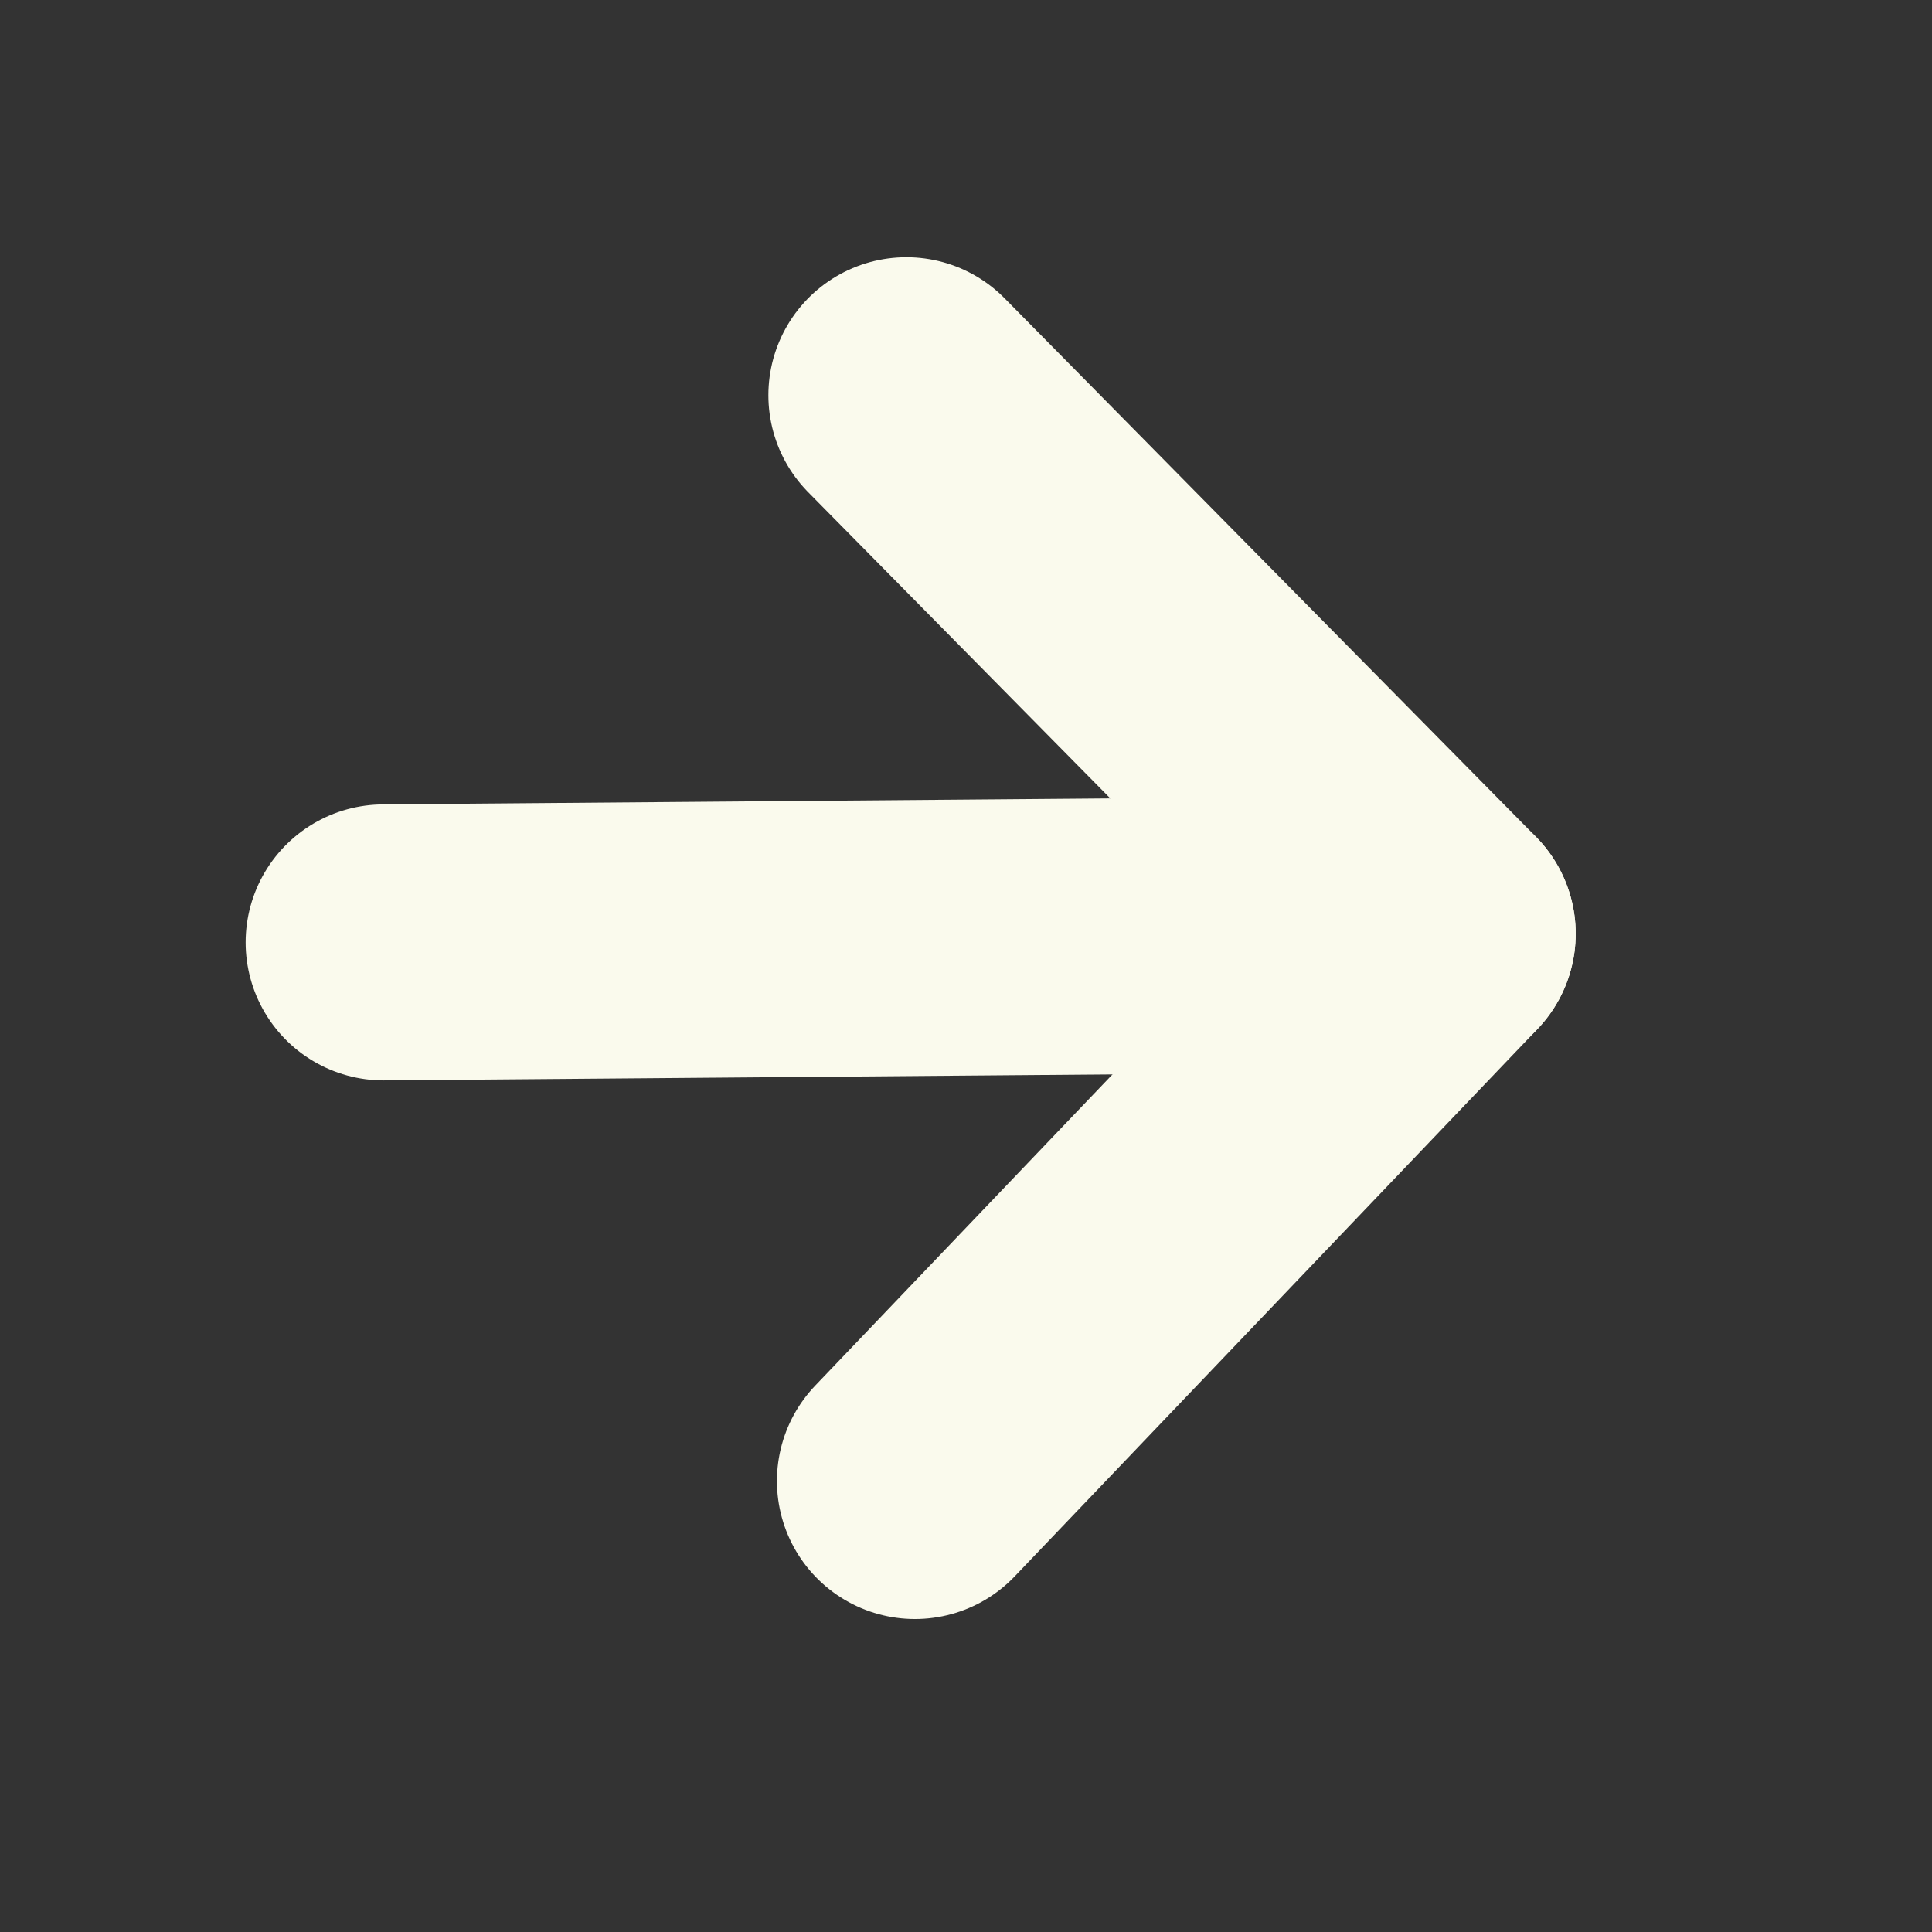
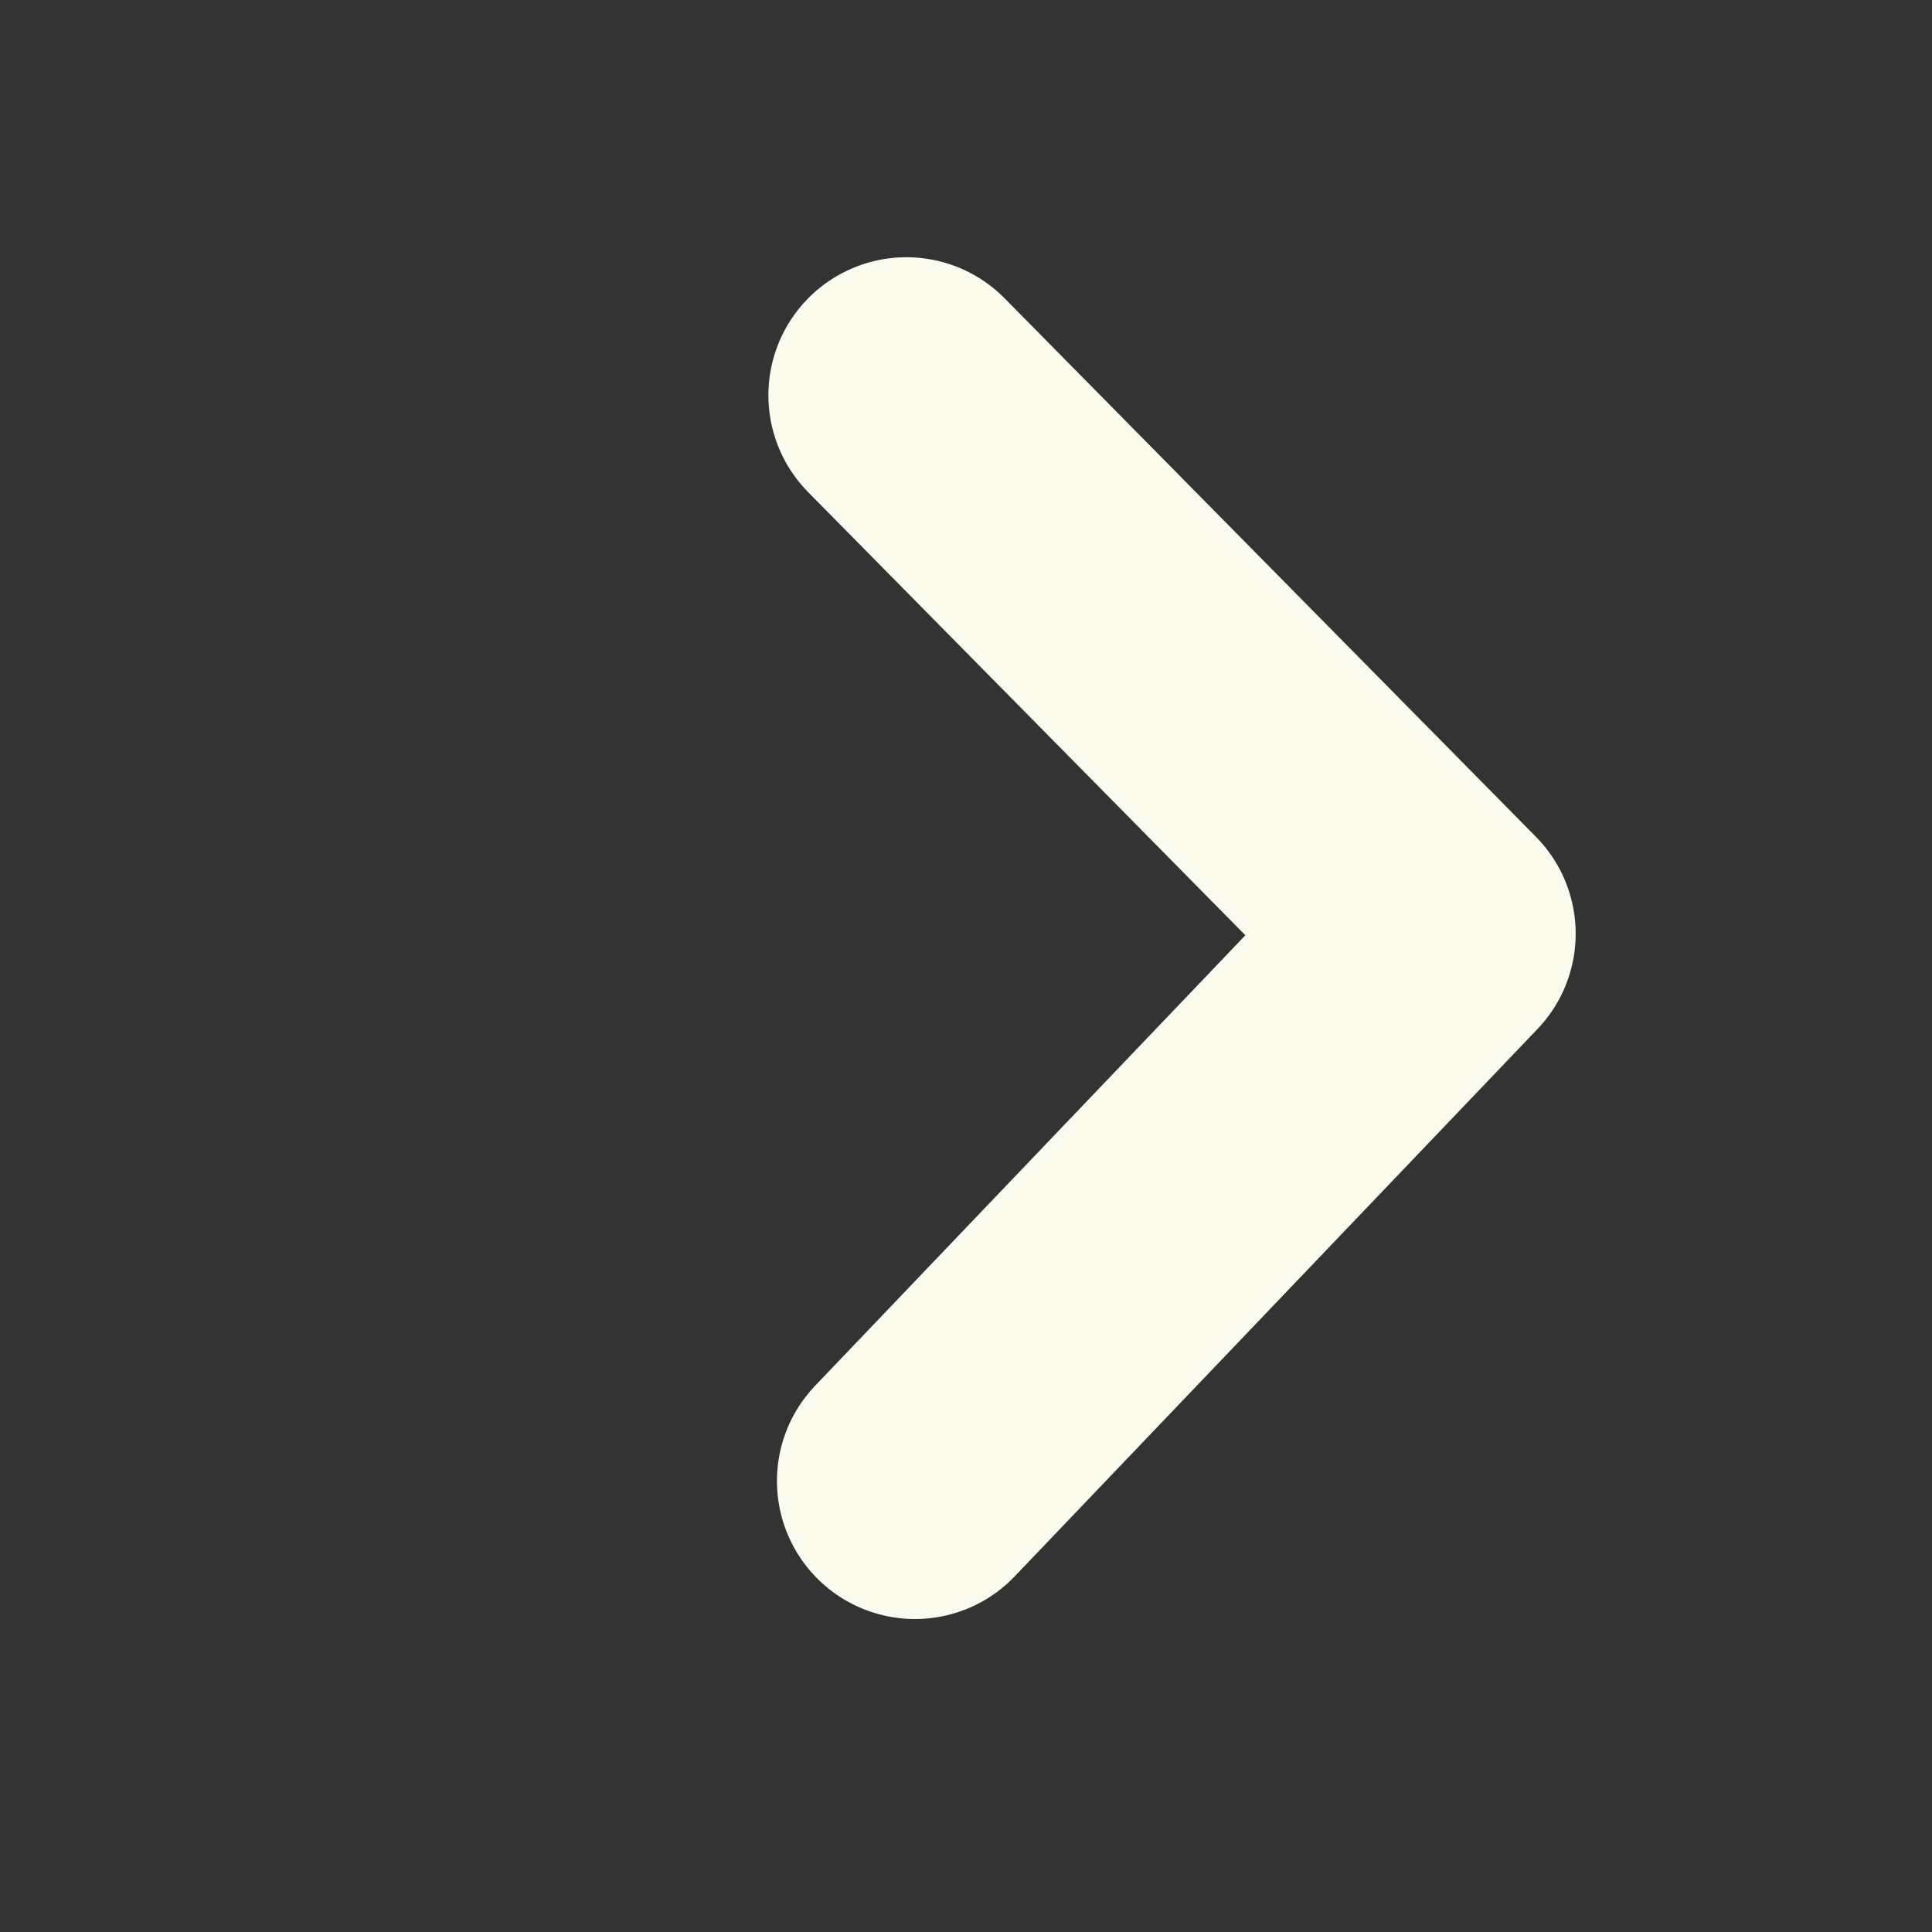
<svg xmlns="http://www.w3.org/2000/svg" width="14" height="14" viewBox="0 0 14 14" fill="none">
  <rect x="0" y="0" width="14" height="14" fill="#333333" stroke="none" />
-   <path d="M2.78 6.829L10.418 6.766" stroke="#FAFAED" stroke-width="2" stroke-linecap="round" stroke-linejoin="round" />
  <path d="M6.568 2.864L10.418 6.766L6.63 10.732" stroke="#FAFAED" stroke-width="2" stroke-linecap="round" stroke-linejoin="round" />
</svg>